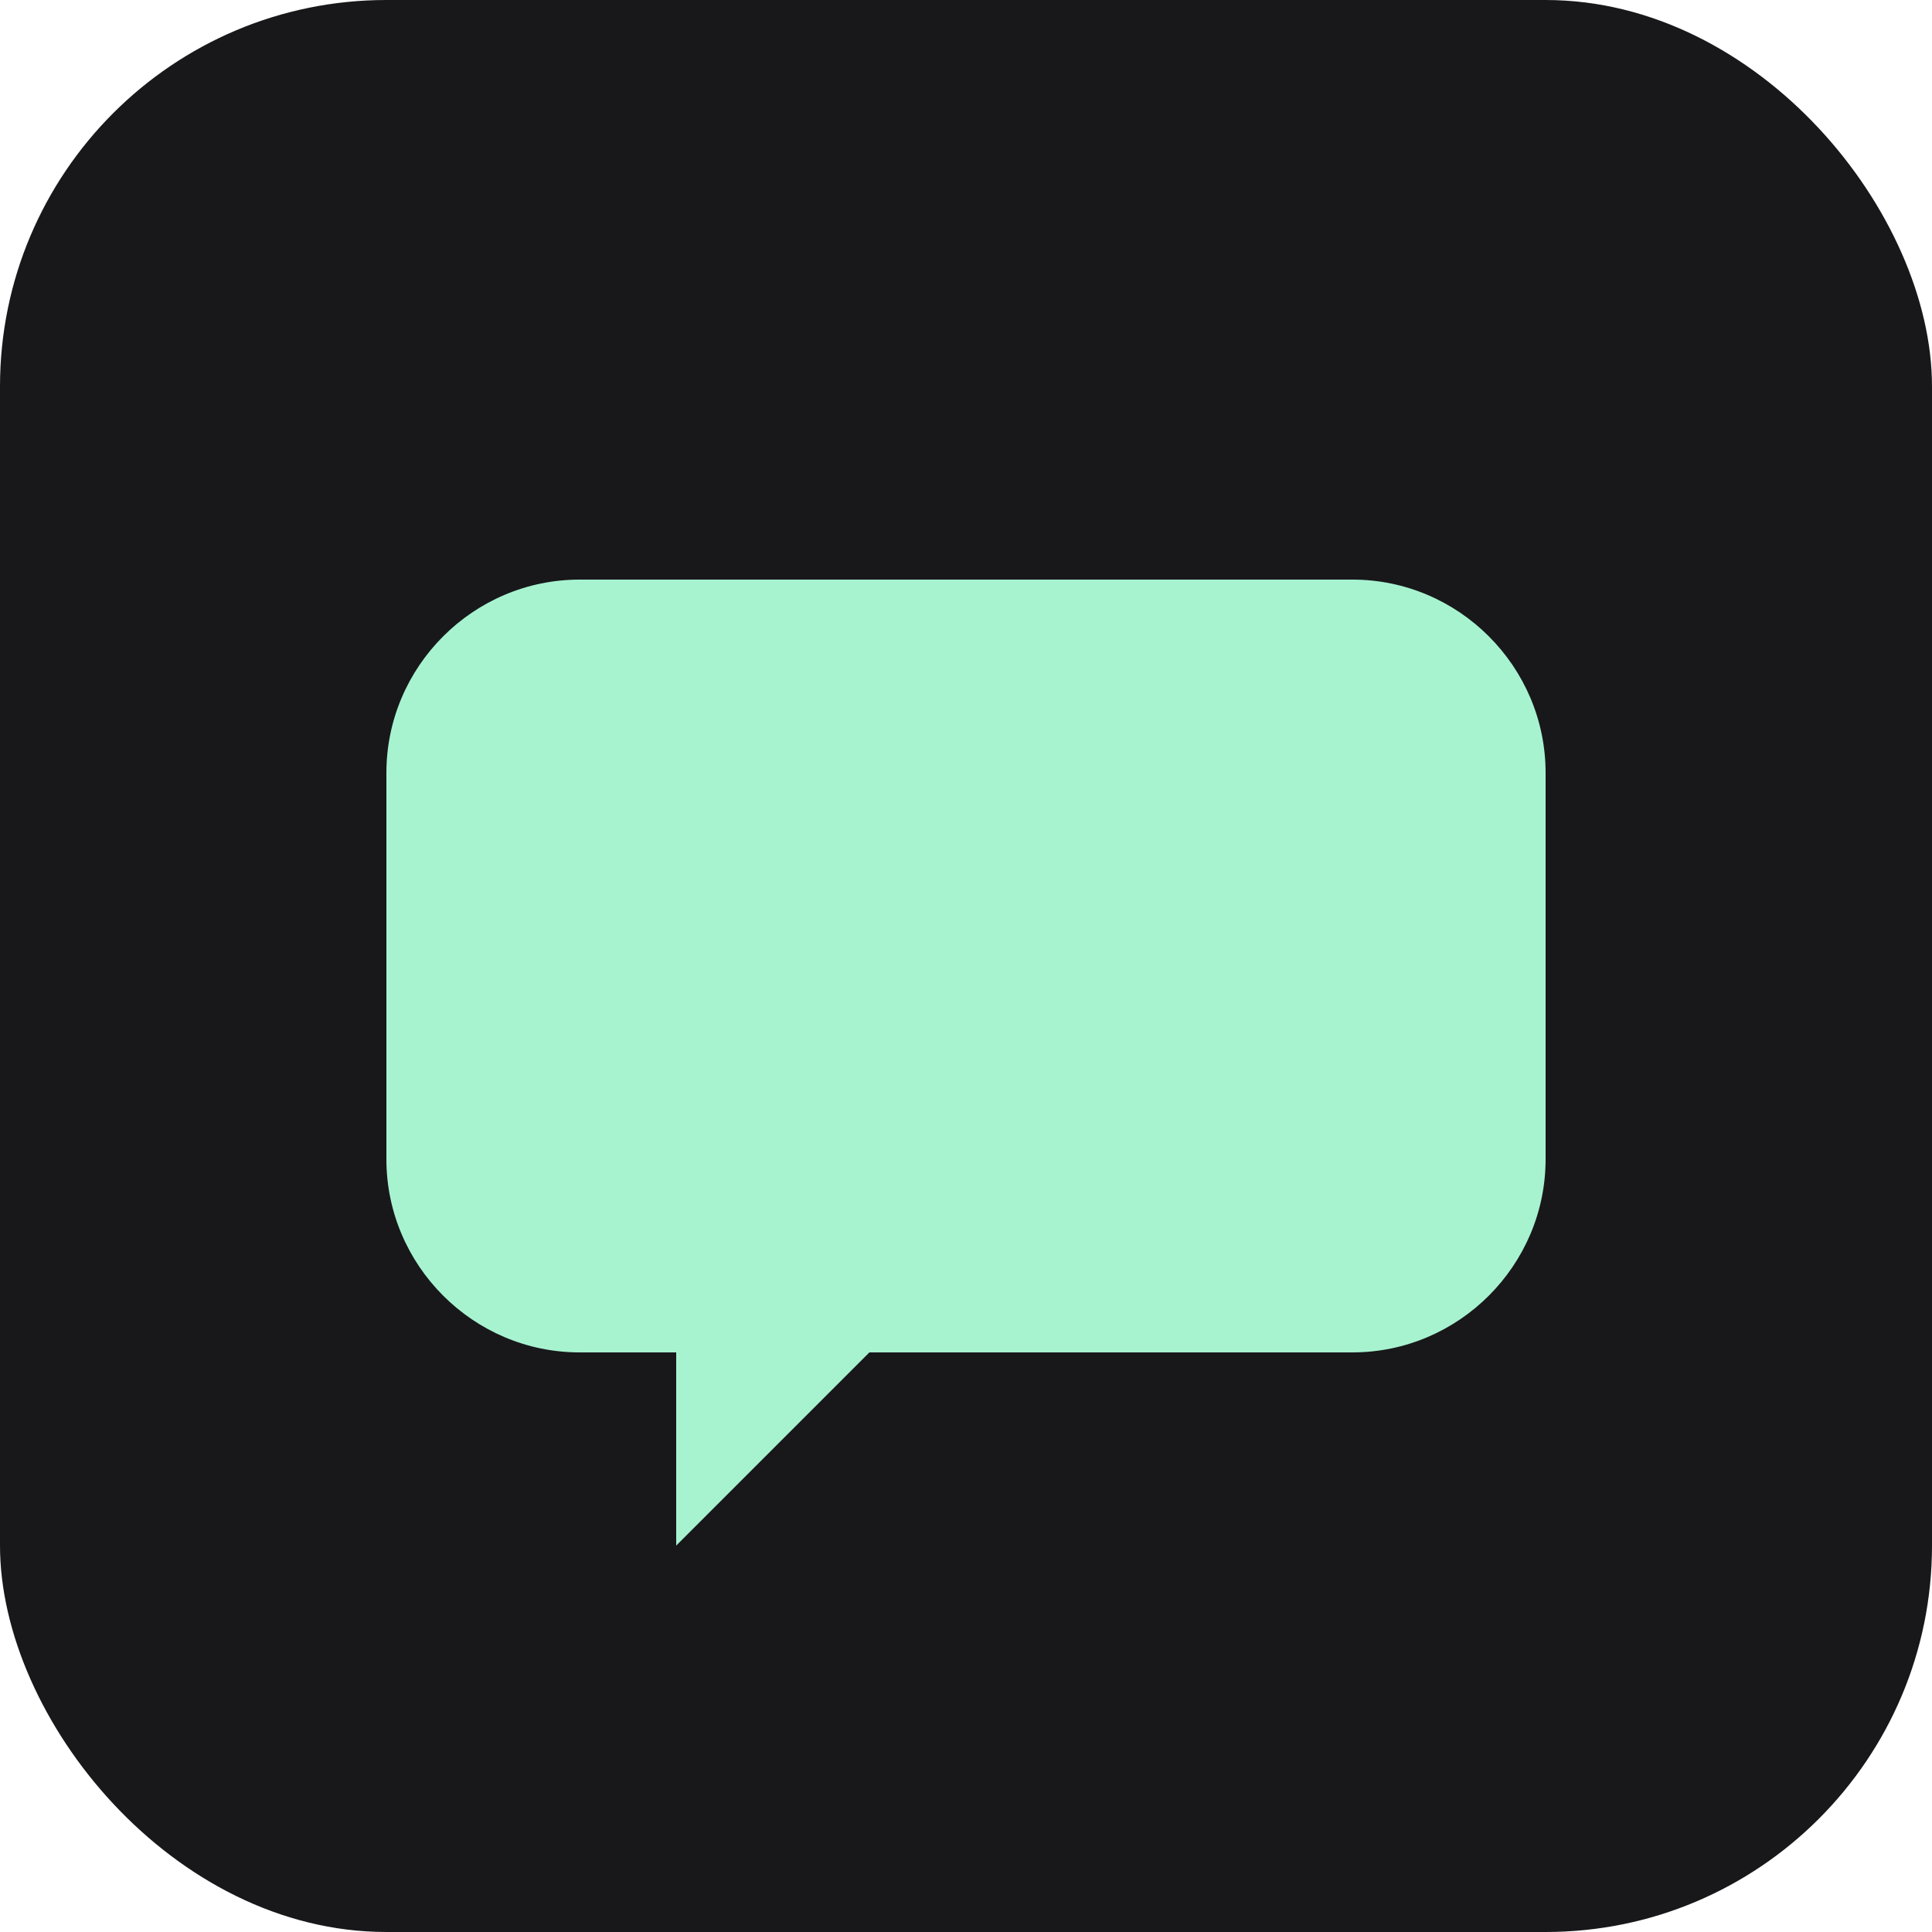
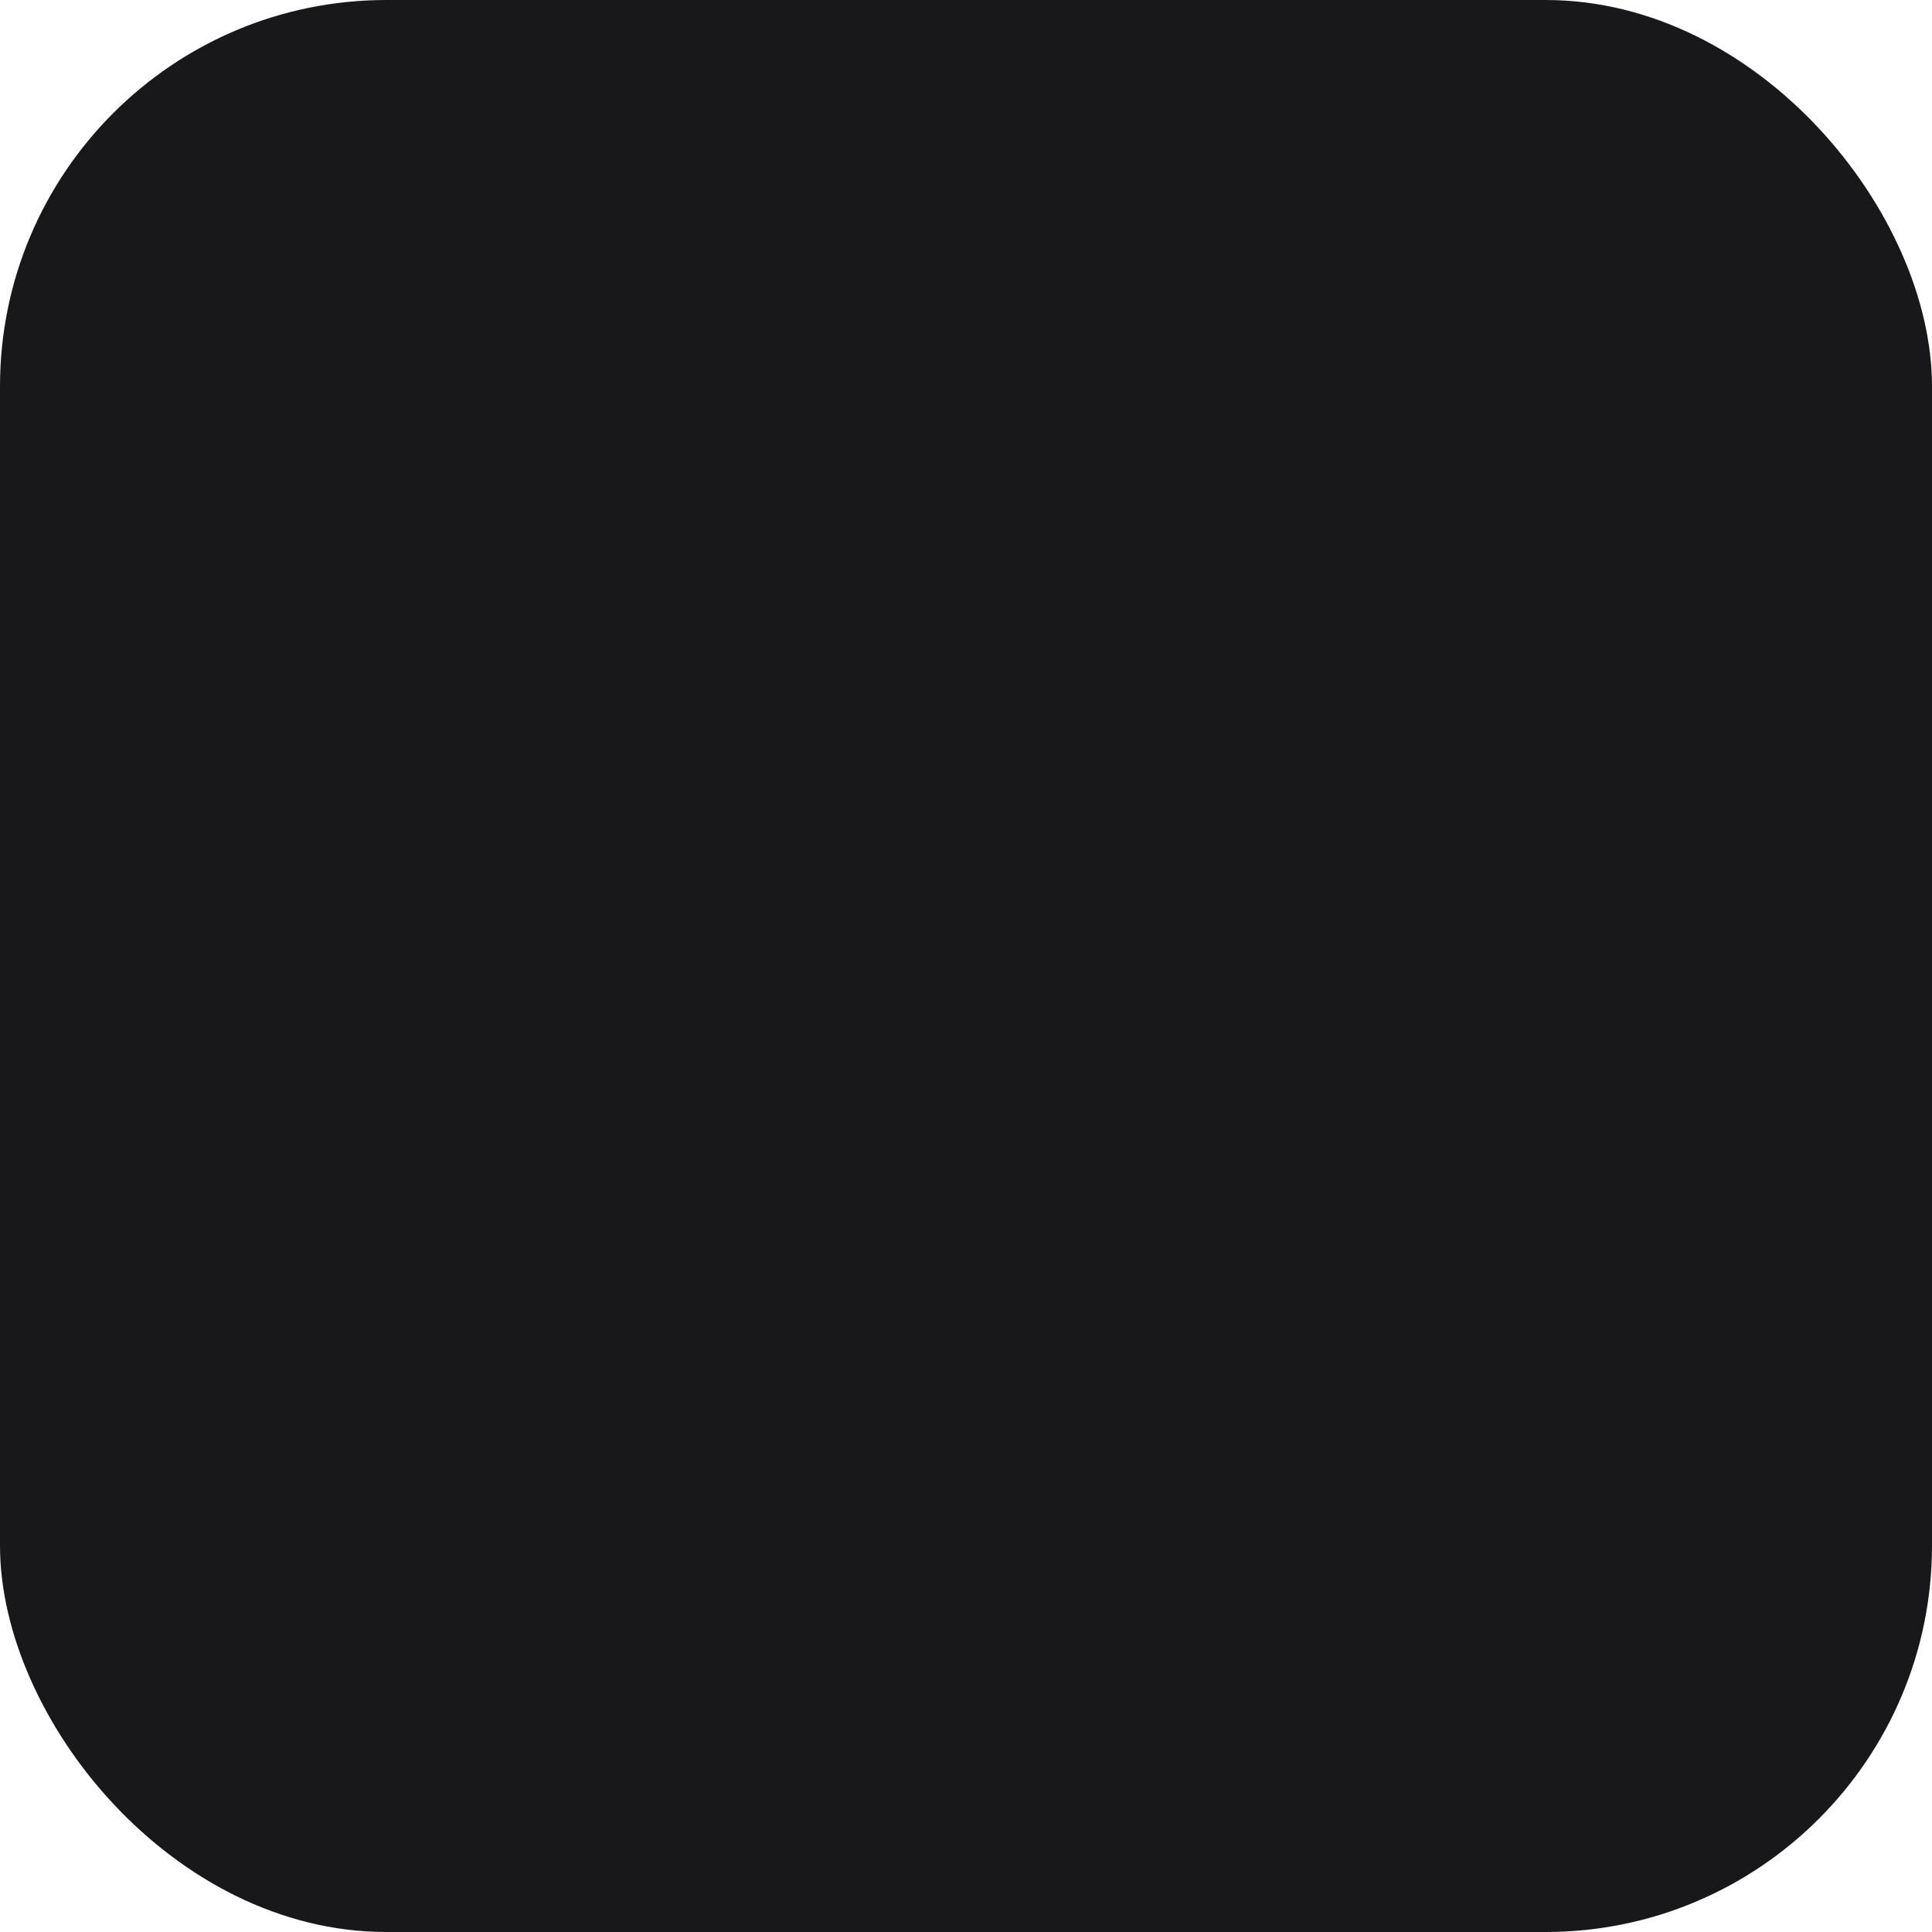
<svg xmlns="http://www.w3.org/2000/svg" viewBox="0 0 100 100">
  <rect width="100" height="100" rx="20" fill="#18181b" />
-   <path d="M70 30H30C24.5 30 20 34.5 20 40V60C20 65.5 24.5 70 30 70H35V80L45 70H70C75.5 70 80 65.5 80 60V40C80 34.5 75.5 30 70 30Z" fill="#a7f3d0" />
</svg>